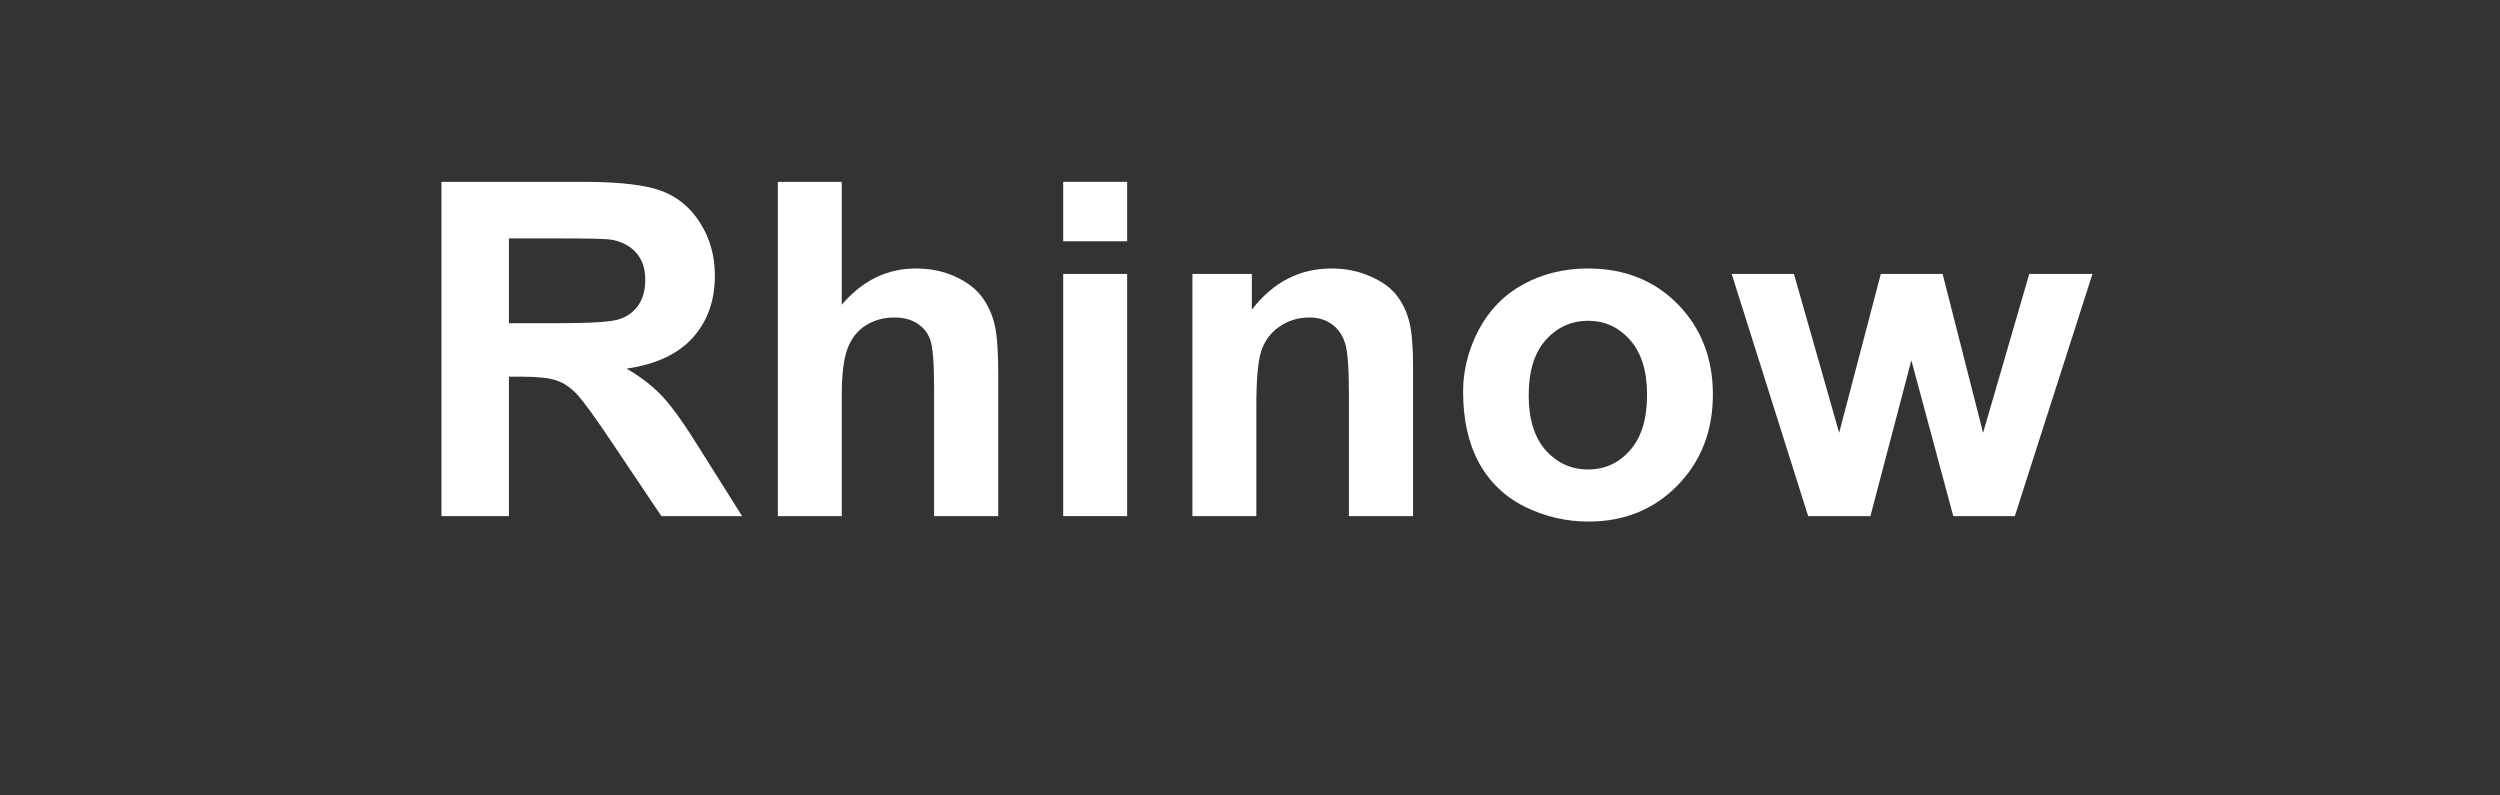
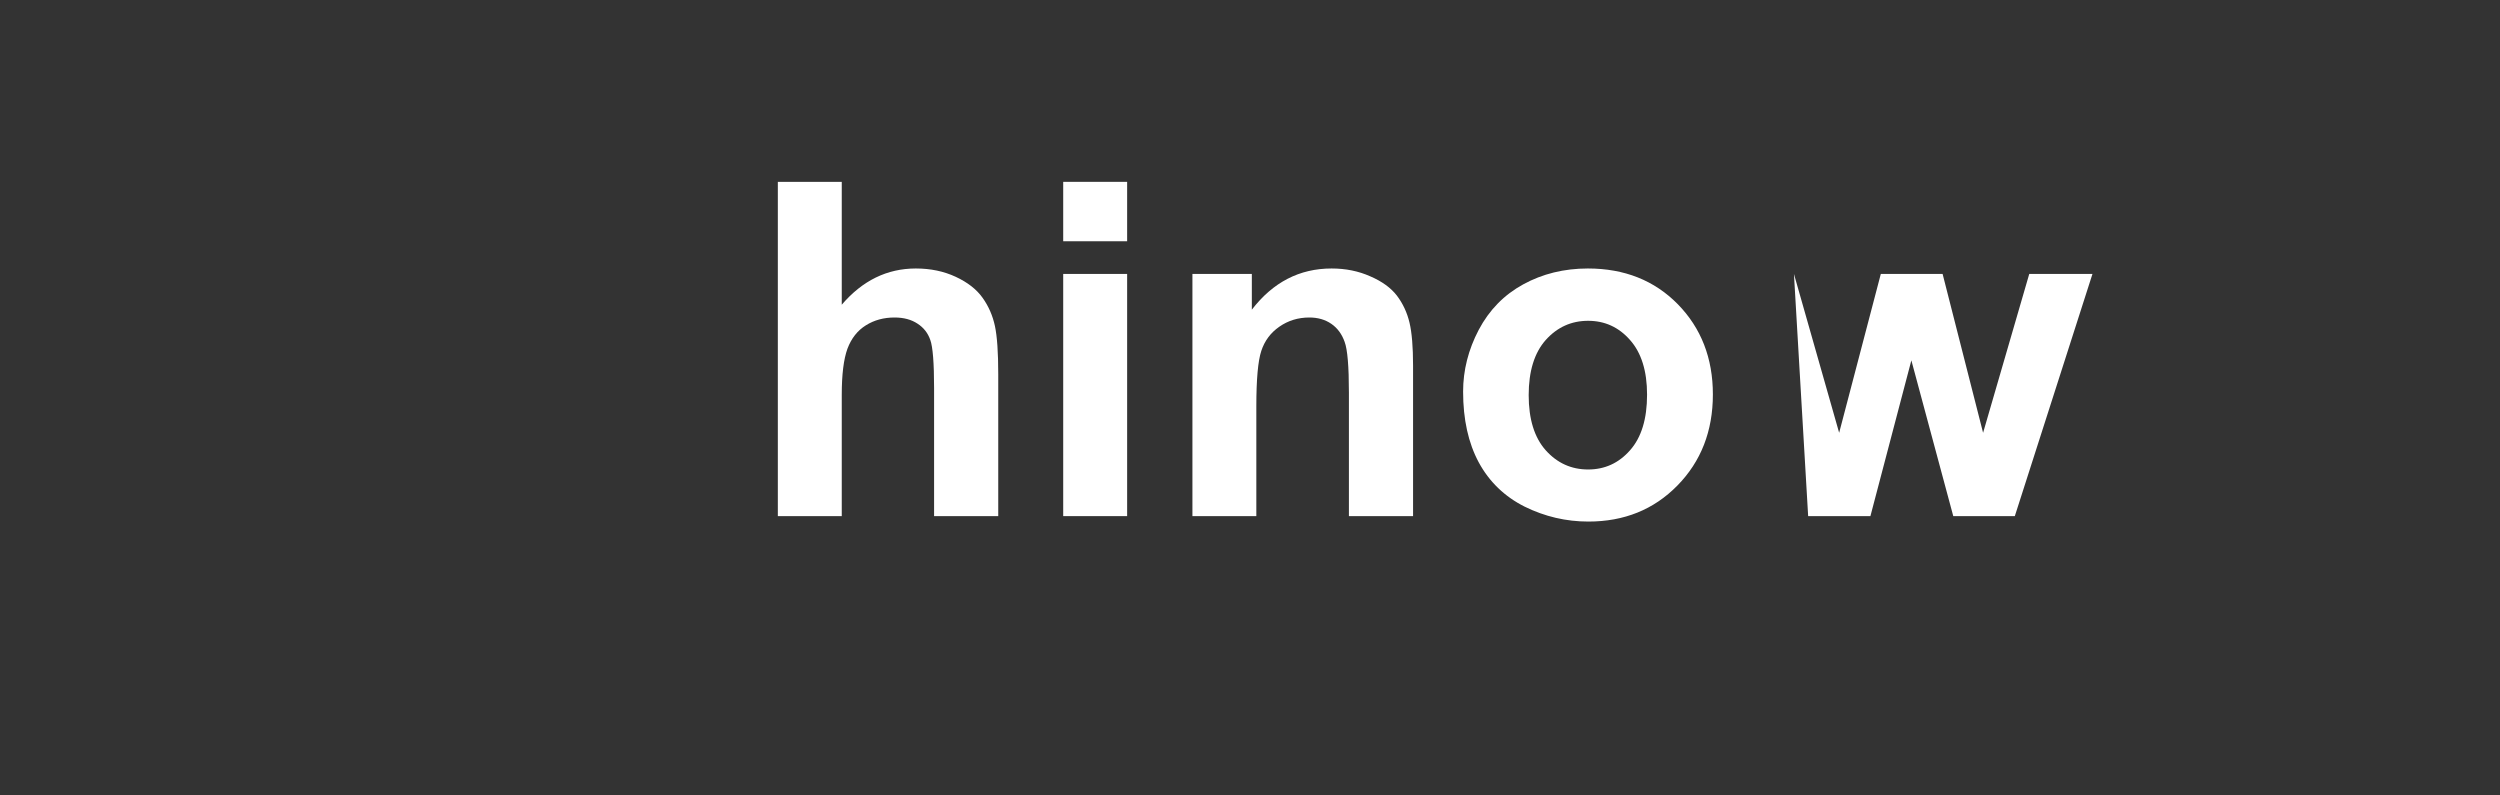
<svg xmlns="http://www.w3.org/2000/svg" height="70" preserveAspectRatio="xMidYMid meet" version="1.0" viewBox="0 0 165 52.5" width="220" zoomAndPan="magnify">
  <rect x="0" y="0" width="165" height="52.5" fill="#333333" stroke="none" />
  <defs>
    <g />
  </defs>
  <g fill="#ffffff" fill-opacity="1">
    <g transform="translate(26.885, 34.064)">
      <g>
-         <path d="M 2.25 0 L 2.25 -22.062 L 11.625 -22.062 C 13.988 -22.062 15.703 -21.863 16.766 -21.469 C 17.836 -21.07 18.691 -20.363 19.328 -19.344 C 19.973 -18.332 20.297 -17.176 20.297 -15.875 C 20.297 -14.219 19.805 -12.848 18.828 -11.766 C 17.859 -10.691 16.406 -10.016 14.469 -9.734 C 15.438 -9.172 16.234 -8.551 16.859 -7.875 C 17.484 -7.207 18.328 -6.016 19.391 -4.297 L 22.094 0 L 16.766 0 L 13.547 -4.797 C 12.398 -6.516 11.613 -7.598 11.188 -8.047 C 10.77 -8.492 10.32 -8.797 9.844 -8.953 C 9.375 -9.117 8.629 -9.203 7.609 -9.203 L 6.703 -9.203 L 6.703 0 Z M 6.703 -12.734 L 10 -12.734 C 12.133 -12.734 13.469 -12.82 14 -13 C 14.531 -13.176 14.945 -13.484 15.25 -13.922 C 15.551 -14.367 15.703 -14.926 15.703 -15.594 C 15.703 -16.332 15.504 -16.926 15.109 -17.375 C 14.711 -17.832 14.156 -18.125 13.438 -18.25 C 13.07 -18.301 11.988 -18.328 10.188 -18.328 L 6.703 -18.328 Z M 6.703 -12.734" />
-       </g>
+         </g>
    </g>
  </g>
  <g fill="#ffffff" fill-opacity="1">
    <g transform="translate(49.134, 34.064)">
      <g>
        <path d="M 6.422 -22.062 L 6.422 -13.953 C 7.785 -15.547 9.414 -16.344 11.312 -16.344 C 12.281 -16.344 13.156 -16.16 13.938 -15.797 C 14.727 -15.43 15.32 -14.969 15.719 -14.406 C 16.113 -13.852 16.383 -13.234 16.531 -12.547 C 16.676 -11.867 16.75 -10.812 16.75 -9.375 L 16.75 0 L 12.516 0 L 12.516 -8.438 C 12.516 -10.113 12.43 -11.176 12.266 -11.625 C 12.109 -12.082 11.828 -12.441 11.422 -12.703 C 11.016 -12.973 10.508 -13.109 9.906 -13.109 C 9.195 -13.109 8.566 -12.938 8.016 -12.594 C 7.461 -12.25 7.055 -11.734 6.797 -11.047 C 6.547 -10.359 6.422 -9.344 6.422 -8 L 6.422 0 L 2.203 0 L 2.203 -22.062 Z M 6.422 -22.062" />
      </g>
    </g>
  </g>
  <g fill="#ffffff" fill-opacity="1">
    <g transform="translate(67.953, 34.064)">
      <g>
        <path d="M 2.219 -18.141 L 2.219 -22.062 L 6.438 -22.062 L 6.438 -18.141 Z M 2.219 0 L 2.219 -15.984 L 6.438 -15.984 L 6.438 0 Z M 2.219 0" />
      </g>
    </g>
  </g>
  <g fill="#ffffff" fill-opacity="1">
    <g transform="translate(76.512, 34.064)">
      <g>
        <path d="M 16.75 0 L 12.516 0 L 12.516 -8.156 C 12.516 -9.883 12.422 -11 12.234 -11.5 C 12.055 -12.008 11.766 -12.406 11.359 -12.688 C 10.953 -12.969 10.469 -13.109 9.906 -13.109 C 9.164 -13.109 8.504 -12.906 7.922 -12.5 C 7.348 -12.102 6.953 -11.57 6.734 -10.906 C 6.516 -10.25 6.406 -9.023 6.406 -7.234 L 6.406 0 L 2.188 0 L 2.188 -15.984 L 6.109 -15.984 L 6.109 -13.625 C 7.504 -15.438 9.258 -16.344 11.375 -16.344 C 12.301 -16.344 13.148 -16.172 13.922 -15.828 C 14.703 -15.492 15.289 -15.066 15.688 -14.547 C 16.082 -14.023 16.359 -13.43 16.516 -12.766 C 16.672 -12.109 16.75 -11.164 16.75 -9.938 Z M 16.75 0" />
      </g>
    </g>
  </g>
  <g fill="#ffffff" fill-opacity="1">
    <g transform="translate(95.331, 34.064)">
      <g>
        <path d="M 1.234 -8.219 C 1.234 -9.625 1.578 -10.984 2.266 -12.297 C 2.961 -13.609 3.941 -14.609 5.203 -15.297 C 6.473 -15.992 7.895 -16.344 9.469 -16.344 C 11.883 -16.344 13.863 -15.555 15.406 -13.984 C 16.945 -12.41 17.719 -10.426 17.719 -8.031 C 17.719 -5.613 16.938 -3.609 15.375 -2.016 C 13.82 -0.43 11.863 0.359 9.5 0.359 C 8.031 0.359 6.629 0.031 5.297 -0.625 C 3.973 -1.289 2.961 -2.266 2.266 -3.547 C 1.578 -4.828 1.234 -6.383 1.234 -8.219 Z M 5.562 -7.984 C 5.562 -6.398 5.938 -5.188 6.688 -4.344 C 7.445 -3.5 8.379 -3.078 9.484 -3.078 C 10.586 -3.078 11.508 -3.5 12.25 -4.344 C 13 -5.188 13.375 -6.41 13.375 -8.016 C 13.375 -9.578 13 -10.781 12.25 -11.625 C 11.508 -12.469 10.586 -12.891 9.484 -12.891 C 8.379 -12.891 7.445 -12.469 6.688 -11.625 C 5.938 -10.781 5.562 -9.566 5.562 -7.984 Z M 5.562 -7.984" />
      </g>
    </g>
  </g>
  <g fill="#ffffff" fill-opacity="1">
    <g transform="translate(114.15, 34.064)">
      <g>
-         <path d="M 5.188 0 L 0.141 -15.984 L 4.25 -15.984 L 7.234 -5.5 L 9.984 -15.984 L 14.062 -15.984 L 16.734 -5.5 L 19.781 -15.984 L 23.953 -15.984 L 18.828 0 L 14.766 0 L 12 -10.281 L 9.297 0 Z M 5.188 0" />
+         <path d="M 5.188 0 L 4.25 -15.984 L 7.234 -5.5 L 9.984 -15.984 L 14.062 -15.984 L 16.734 -5.5 L 19.781 -15.984 L 23.953 -15.984 L 18.828 0 L 14.766 0 L 12 -10.281 L 9.297 0 Z M 5.188 0" />
      </g>
    </g>
  </g>
</svg>